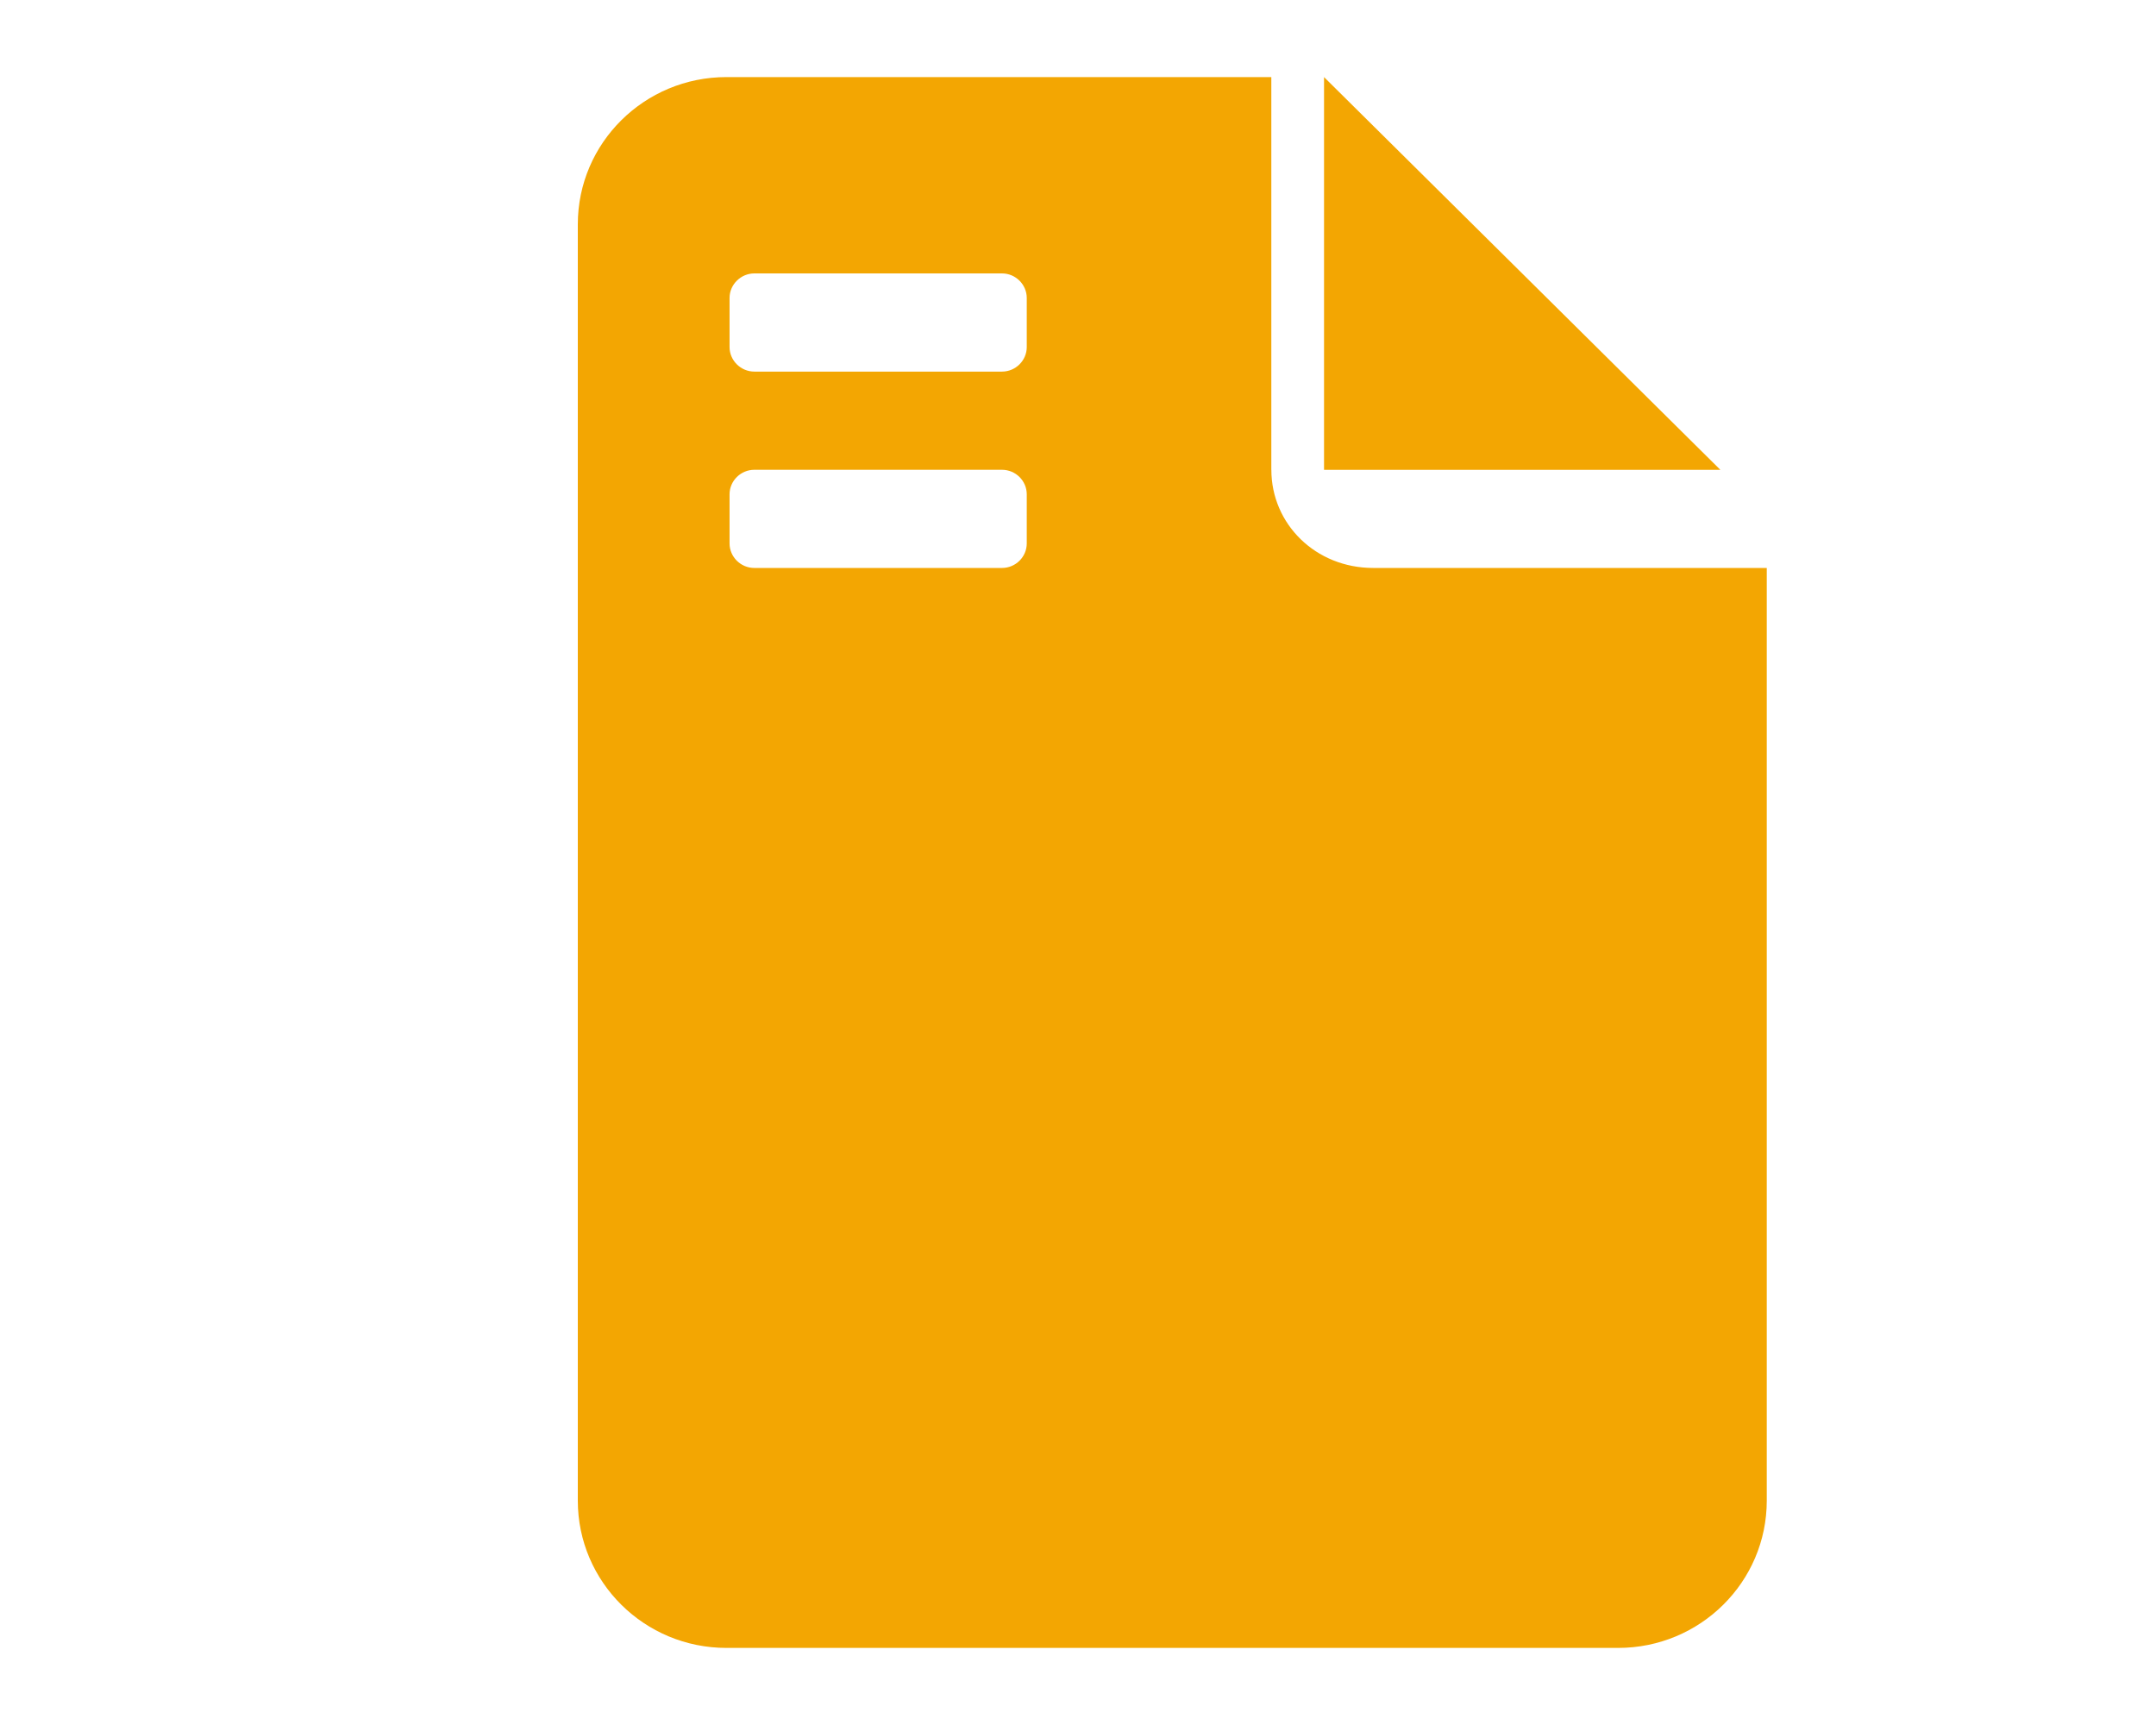
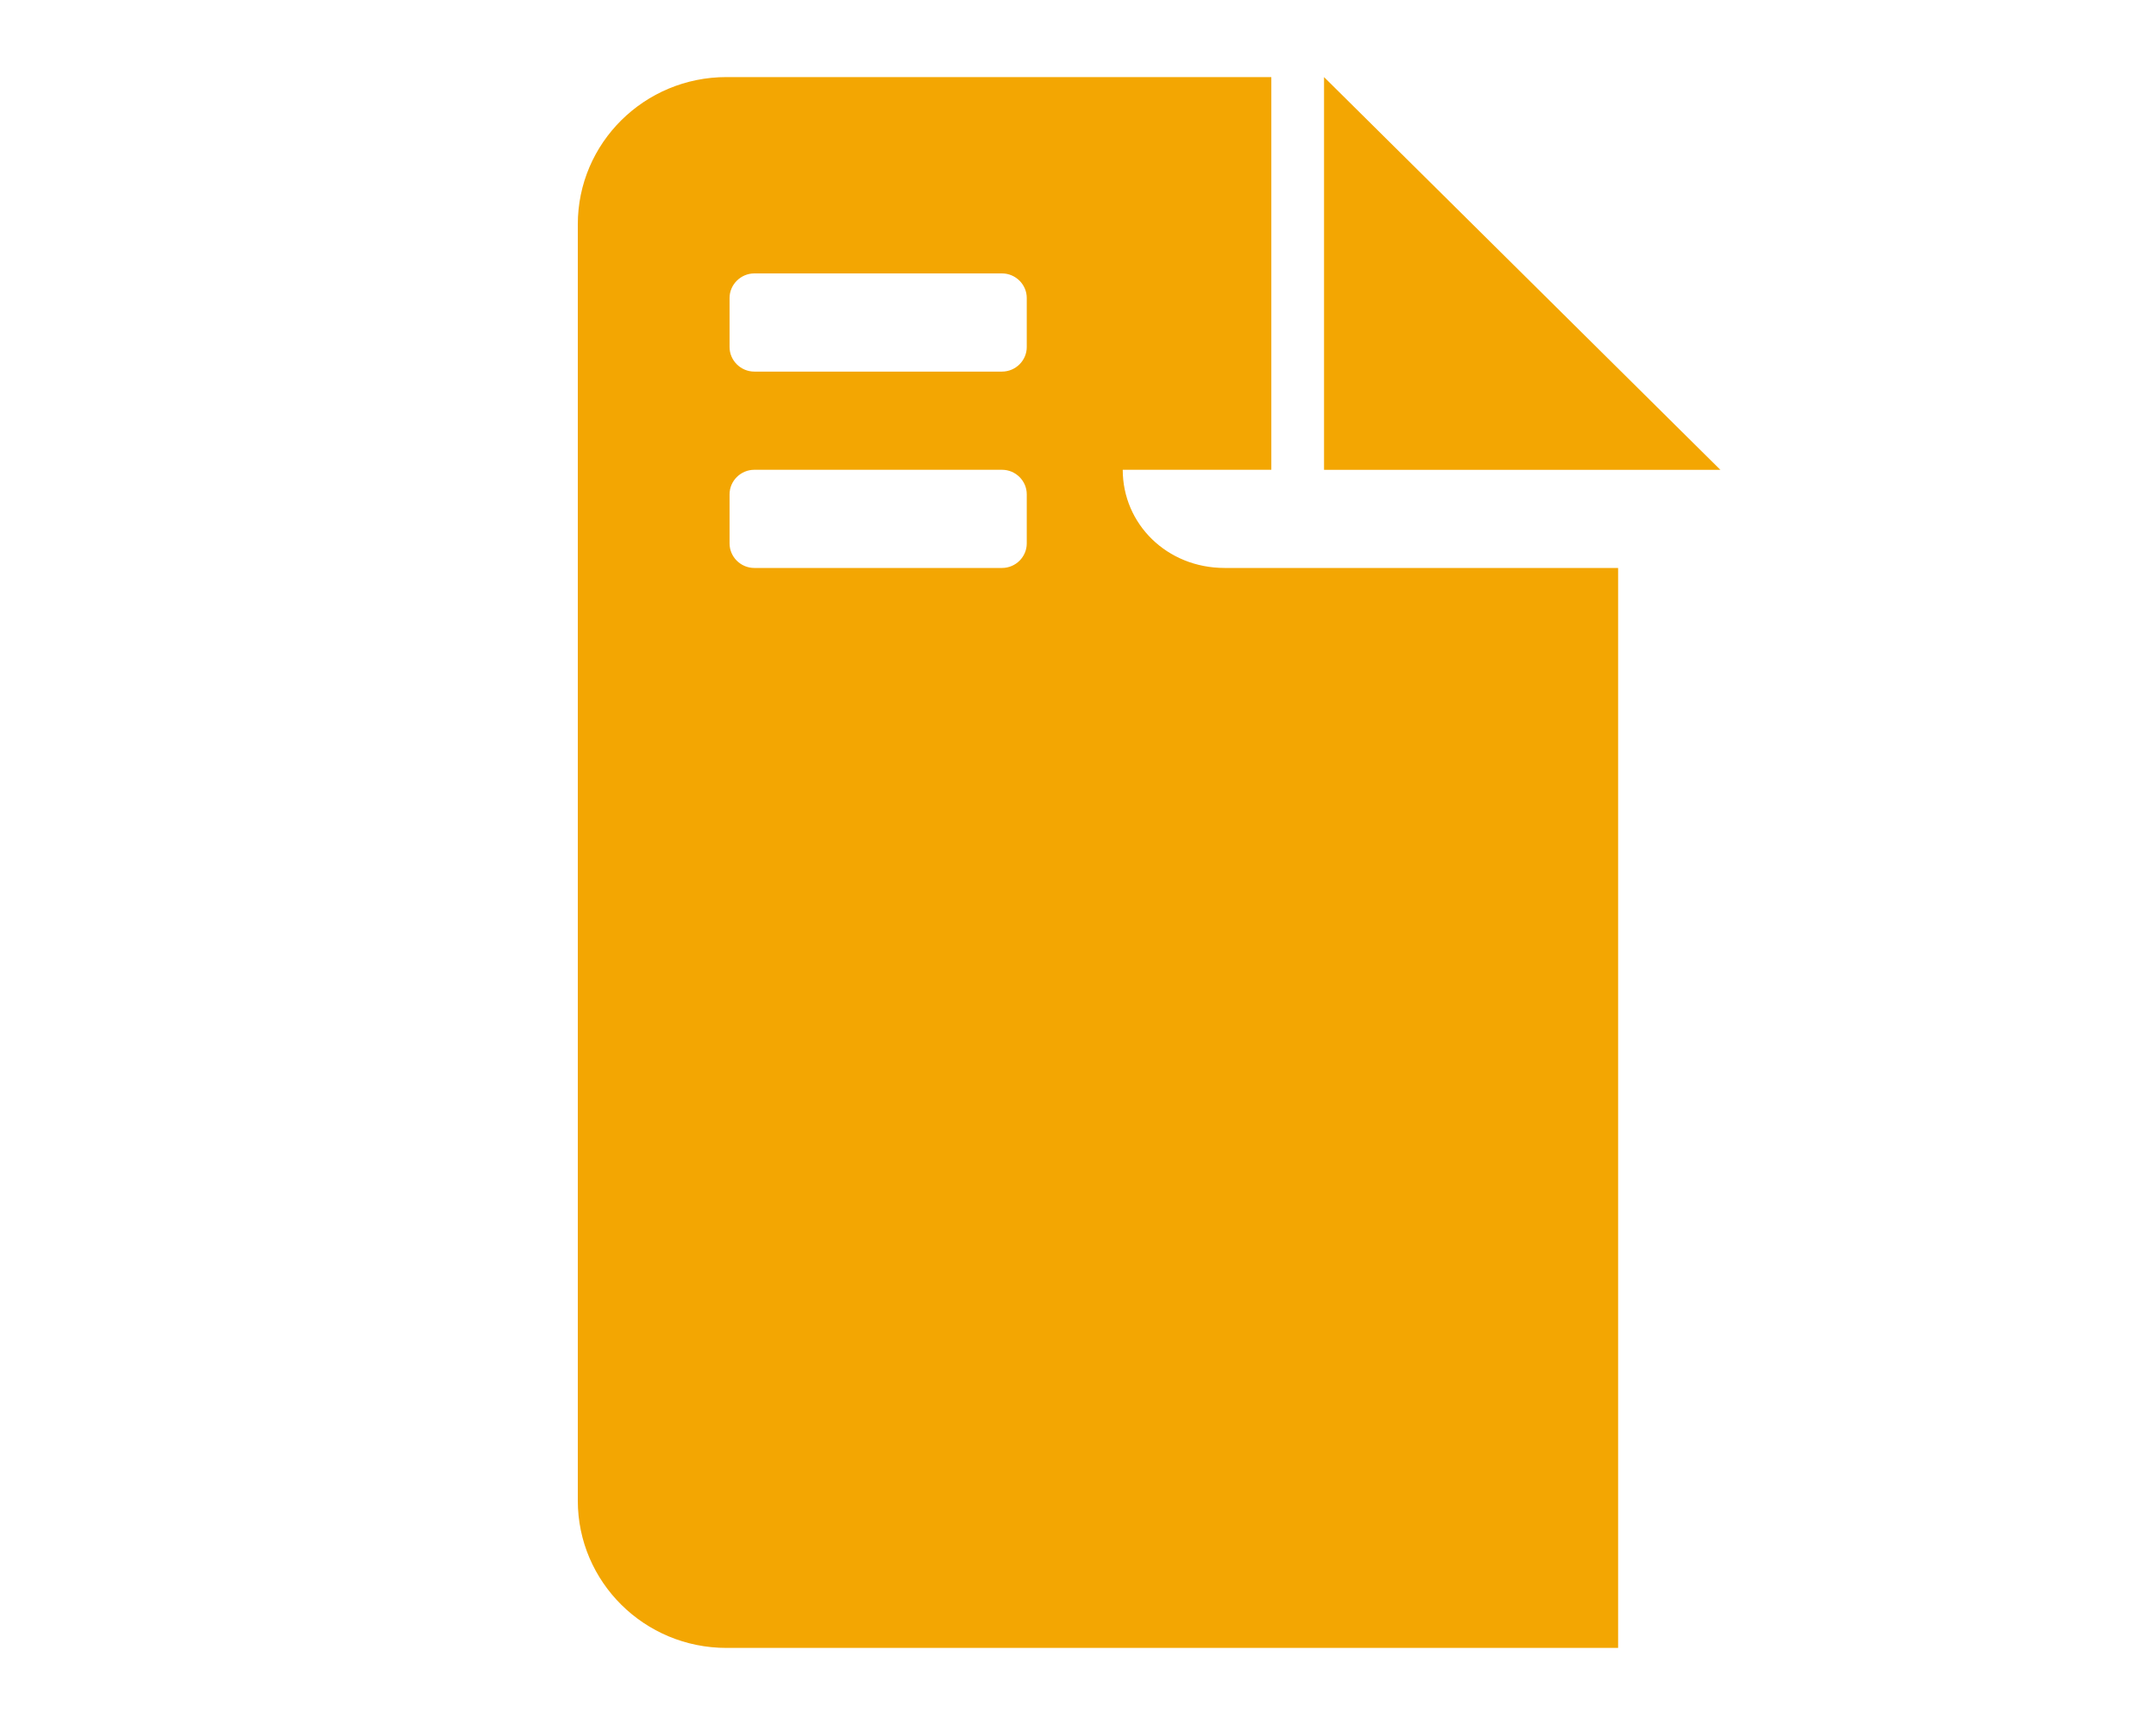
<svg xmlns="http://www.w3.org/2000/svg" id="Livello_1" data-name="Livello 1" viewBox="0 0 600 480">
  <defs>
    <style>
      .cls-1 {
        fill: #f3a602;
      }
    </style>
  </defs>
-   <path class="cls-1" d="M368.47,21.45v109.28h110.29L368.47,21.45Zm27.57,218.55H230.61v54.64h165.44v-54.64Zm-42.24-109.28V21.45H202.16c-22.84,0-41.36,18.35-41.36,40.98V417.57c0,22.62,18.52,40.98,41.36,40.98h248.16c22.84,0,41.36-18.35,41.36-40.98V158.04h-109.52c-16.03,0-28.35-12.21-28.35-27.32Zm-150.77-47.81c0-3.73,3.13-6.83,6.89-6.83h68.93c3.79,0,6.89,3.1,6.89,6.83v13.66c0,3.74-3.1,6.83-6.89,6.83h-68.93c-3.77,0-6.89-3.09-6.89-6.83v-13.66Zm0,54.64c0-3.76,3.13-6.83,6.89-6.83h68.93c3.79,0,6.89,3.07,6.89,6.83v13.66c0,3.76-3.1,6.83-6.89,6.83h-68.93c-3.77,0-6.89-3.07-6.89-6.83v-13.66Z" />
+   <path class="cls-1" d="M368.47,21.45v109.28h110.29L368.47,21.45Zm27.57,218.55H230.61v54.64h165.44v-54.64Zm-42.24-109.28V21.45H202.16c-22.84,0-41.36,18.35-41.36,40.98V417.57c0,22.62,18.52,40.98,41.36,40.98h248.16V158.04h-109.52c-16.03,0-28.35-12.21-28.35-27.32Zm-150.77-47.81c0-3.73,3.13-6.83,6.89-6.83h68.93c3.79,0,6.89,3.1,6.89,6.83v13.66c0,3.74-3.1,6.83-6.89,6.83h-68.93c-3.77,0-6.89-3.09-6.89-6.83v-13.66Zm0,54.64c0-3.76,3.13-6.83,6.89-6.83h68.93c3.79,0,6.89,3.07,6.89,6.83v13.66c0,3.76-3.1,6.83-6.89,6.83h-68.93c-3.77,0-6.89-3.07-6.89-6.83v-13.66Z" />
</svg>